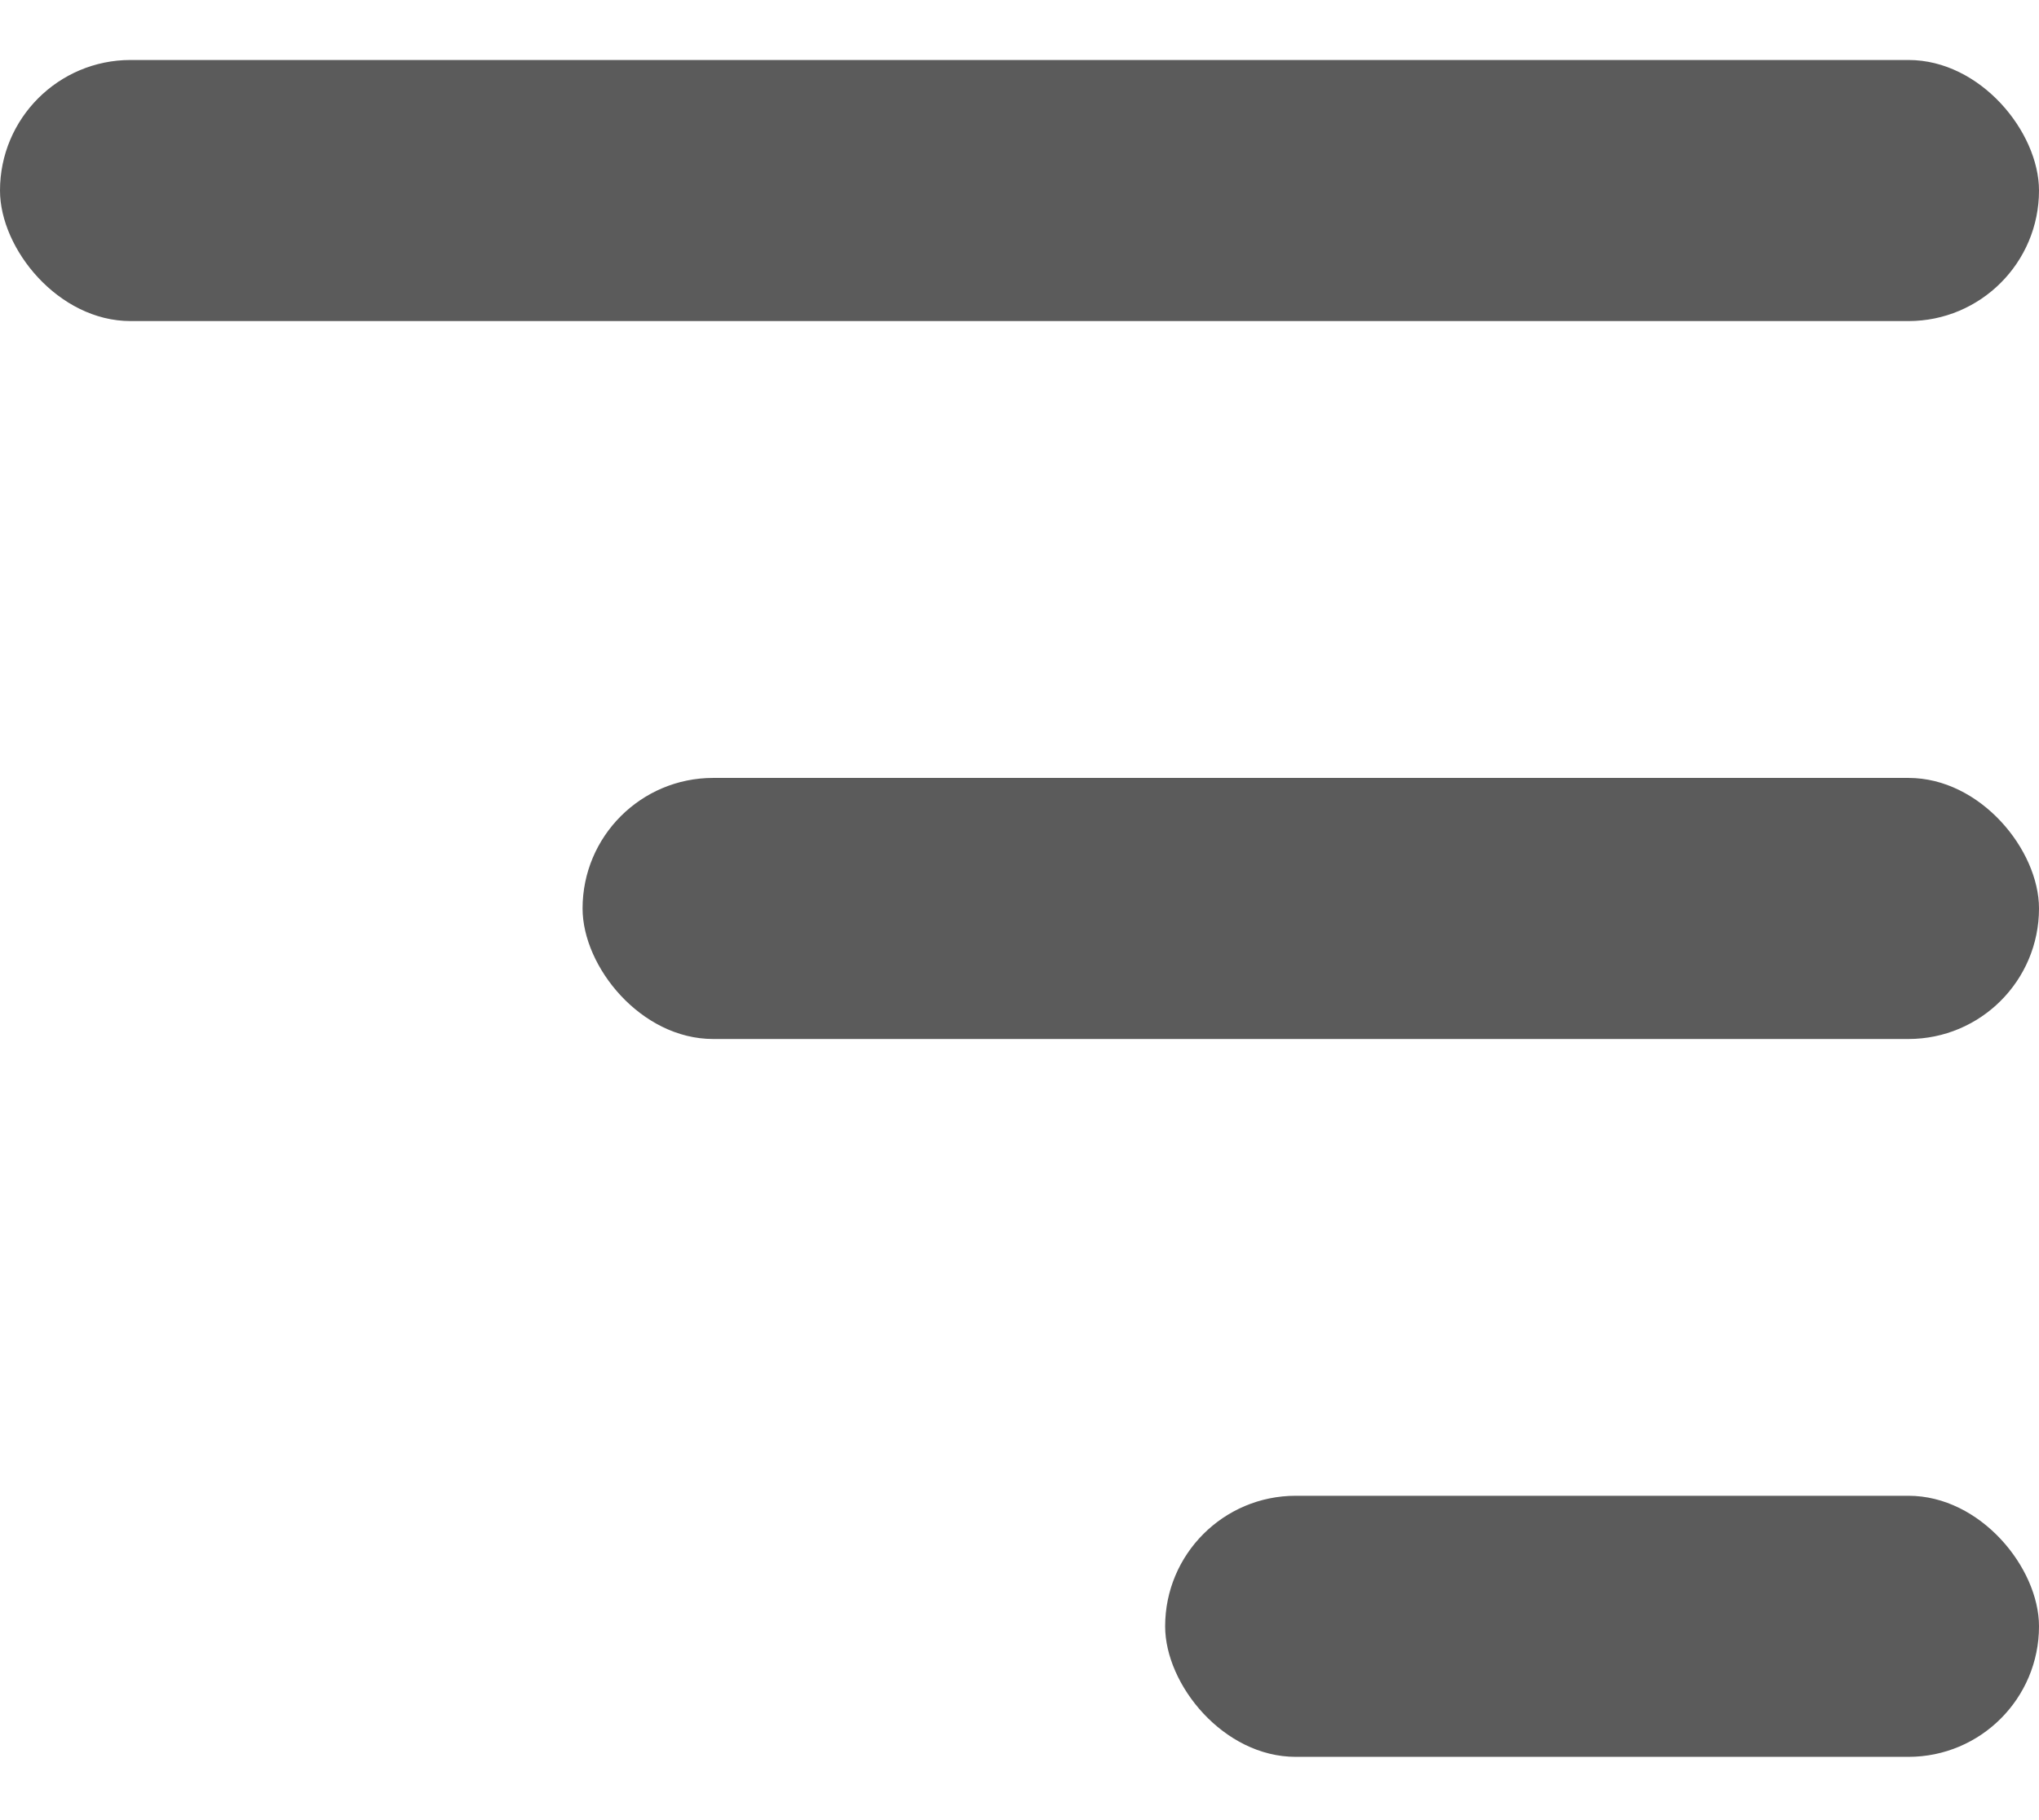
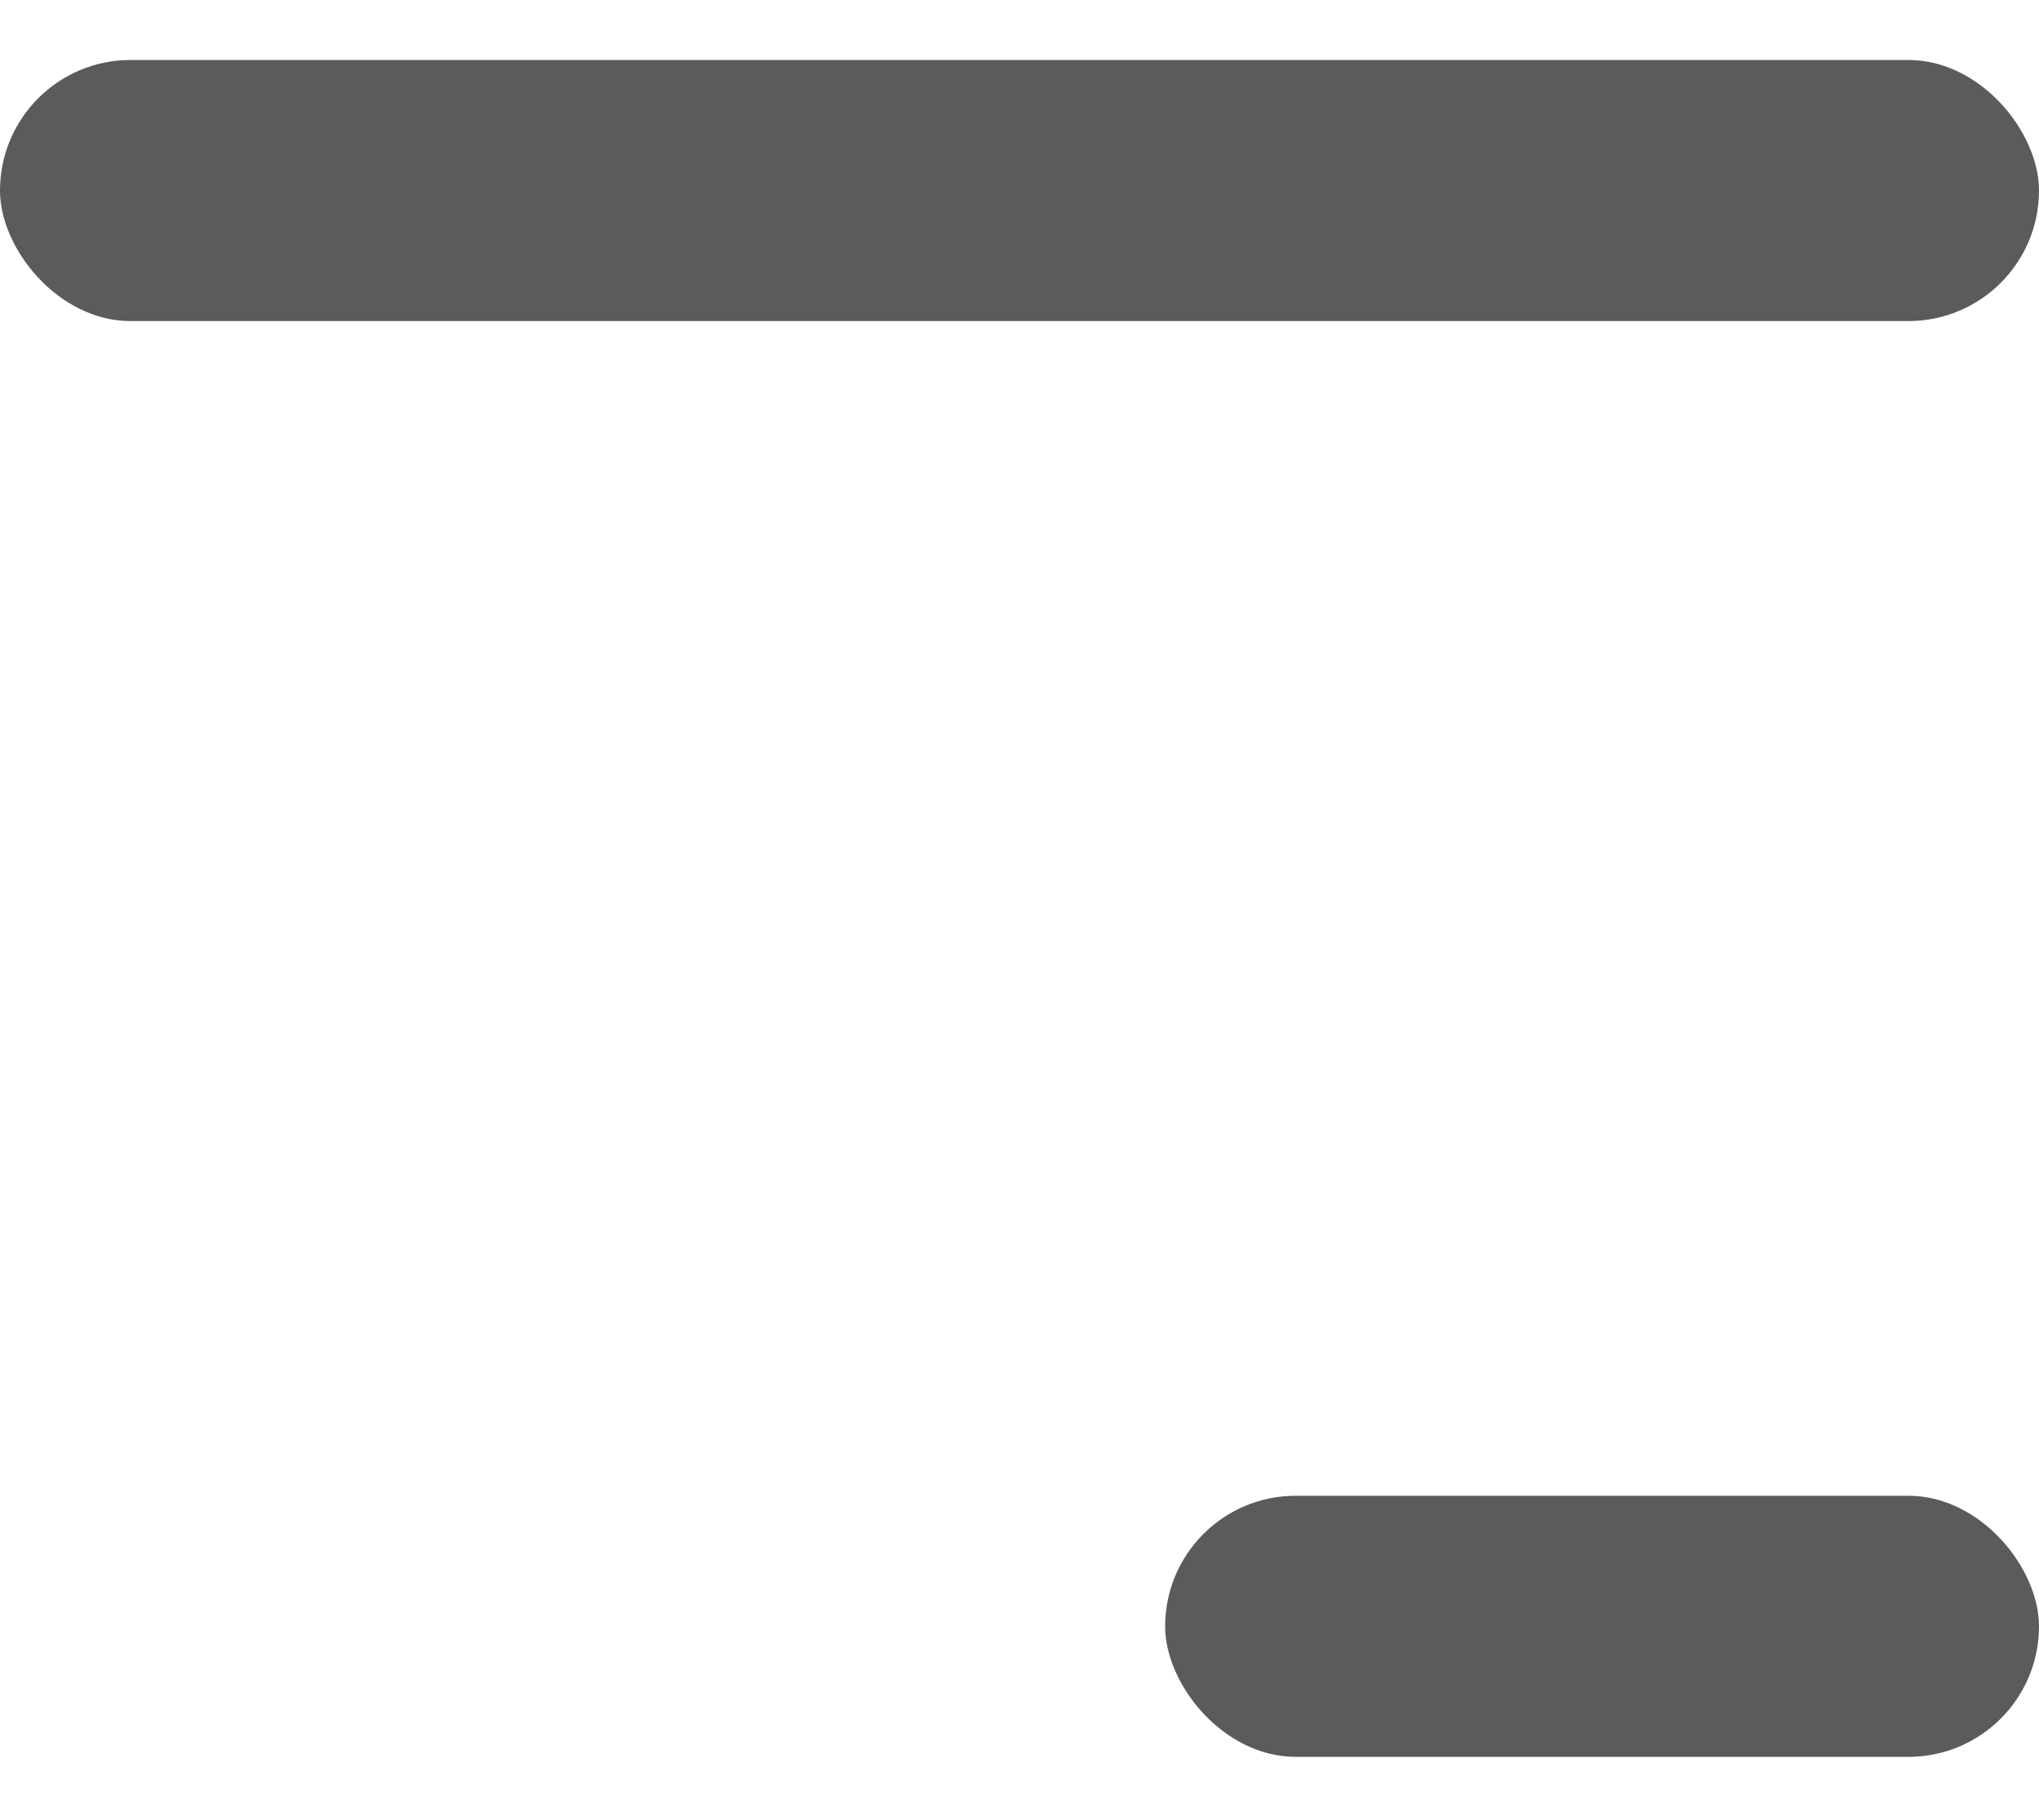
<svg xmlns="http://www.w3.org/2000/svg" width="28" height="25" viewBox="0 0 28 25" fill="none">
  <rect y="0.824" width="28" height="3.586" rx="1.793" fill="#5B5B5B" />
-   <rect x="8" y="10.685" width="20" height="3.586" rx="1.793" fill="#5B5B5B" />
  <rect x="16" y="20.545" width="12" height="3.586" rx="1.793" fill="#5B5B5B" />
</svg>